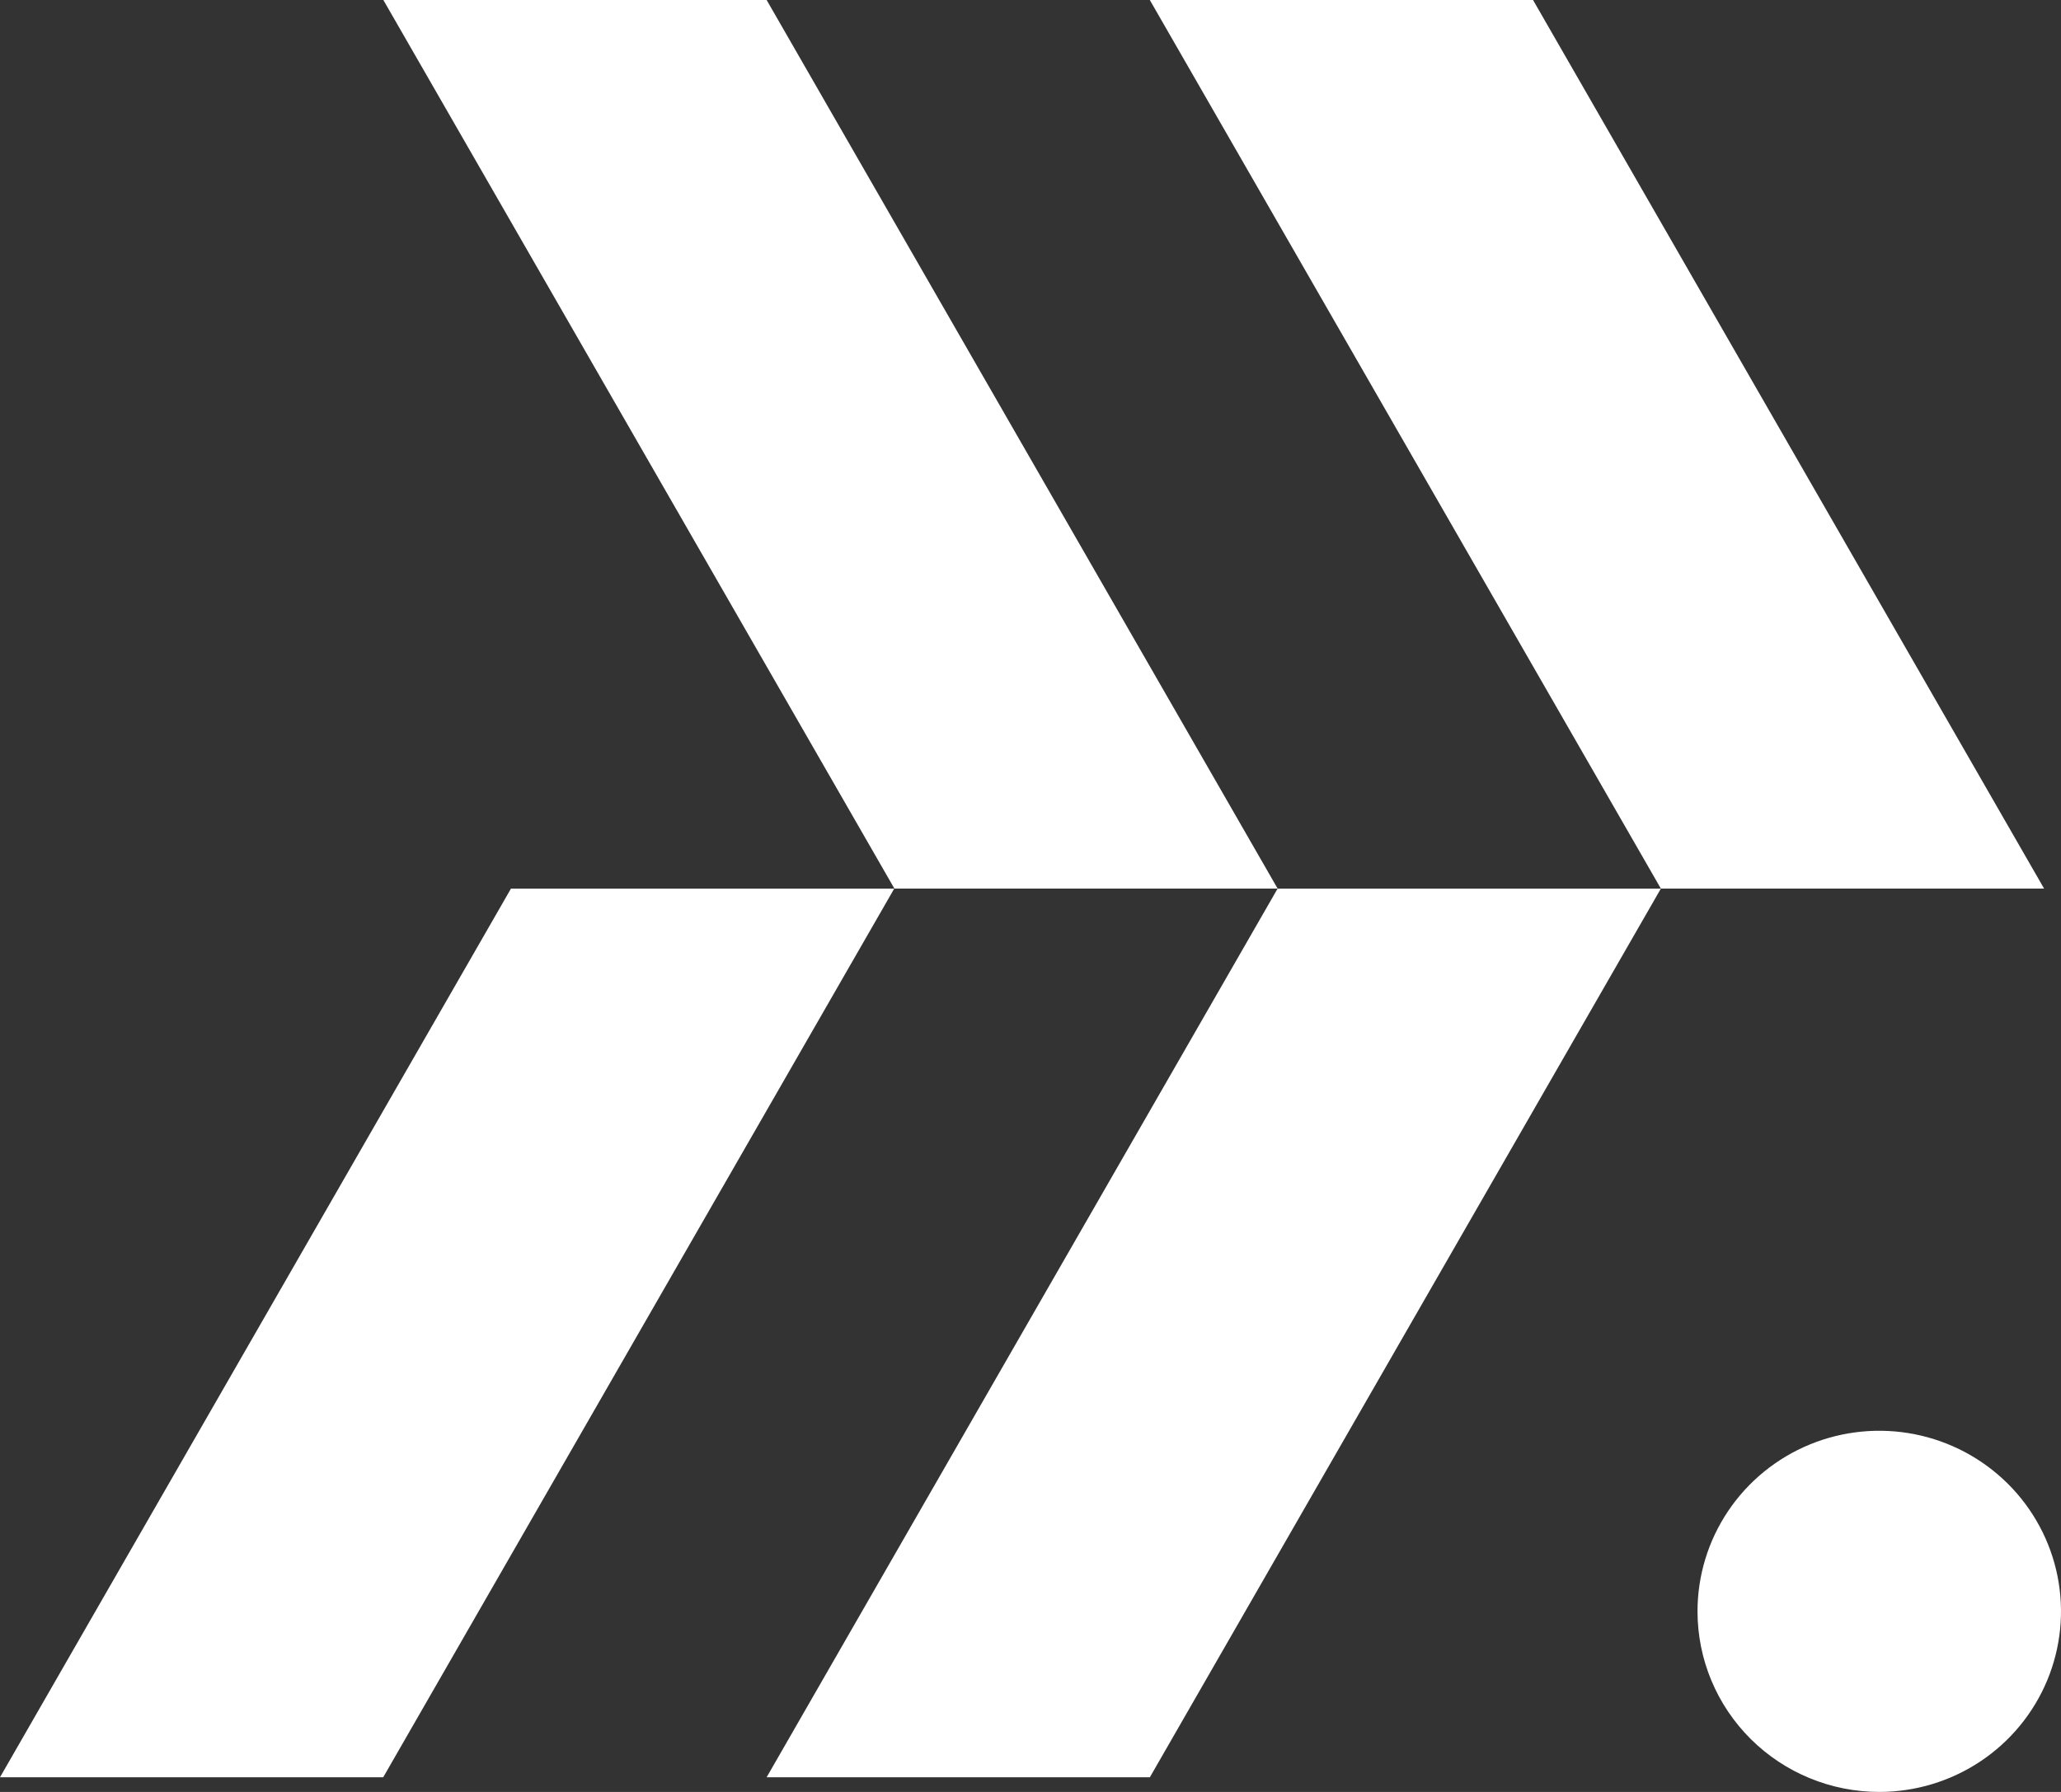
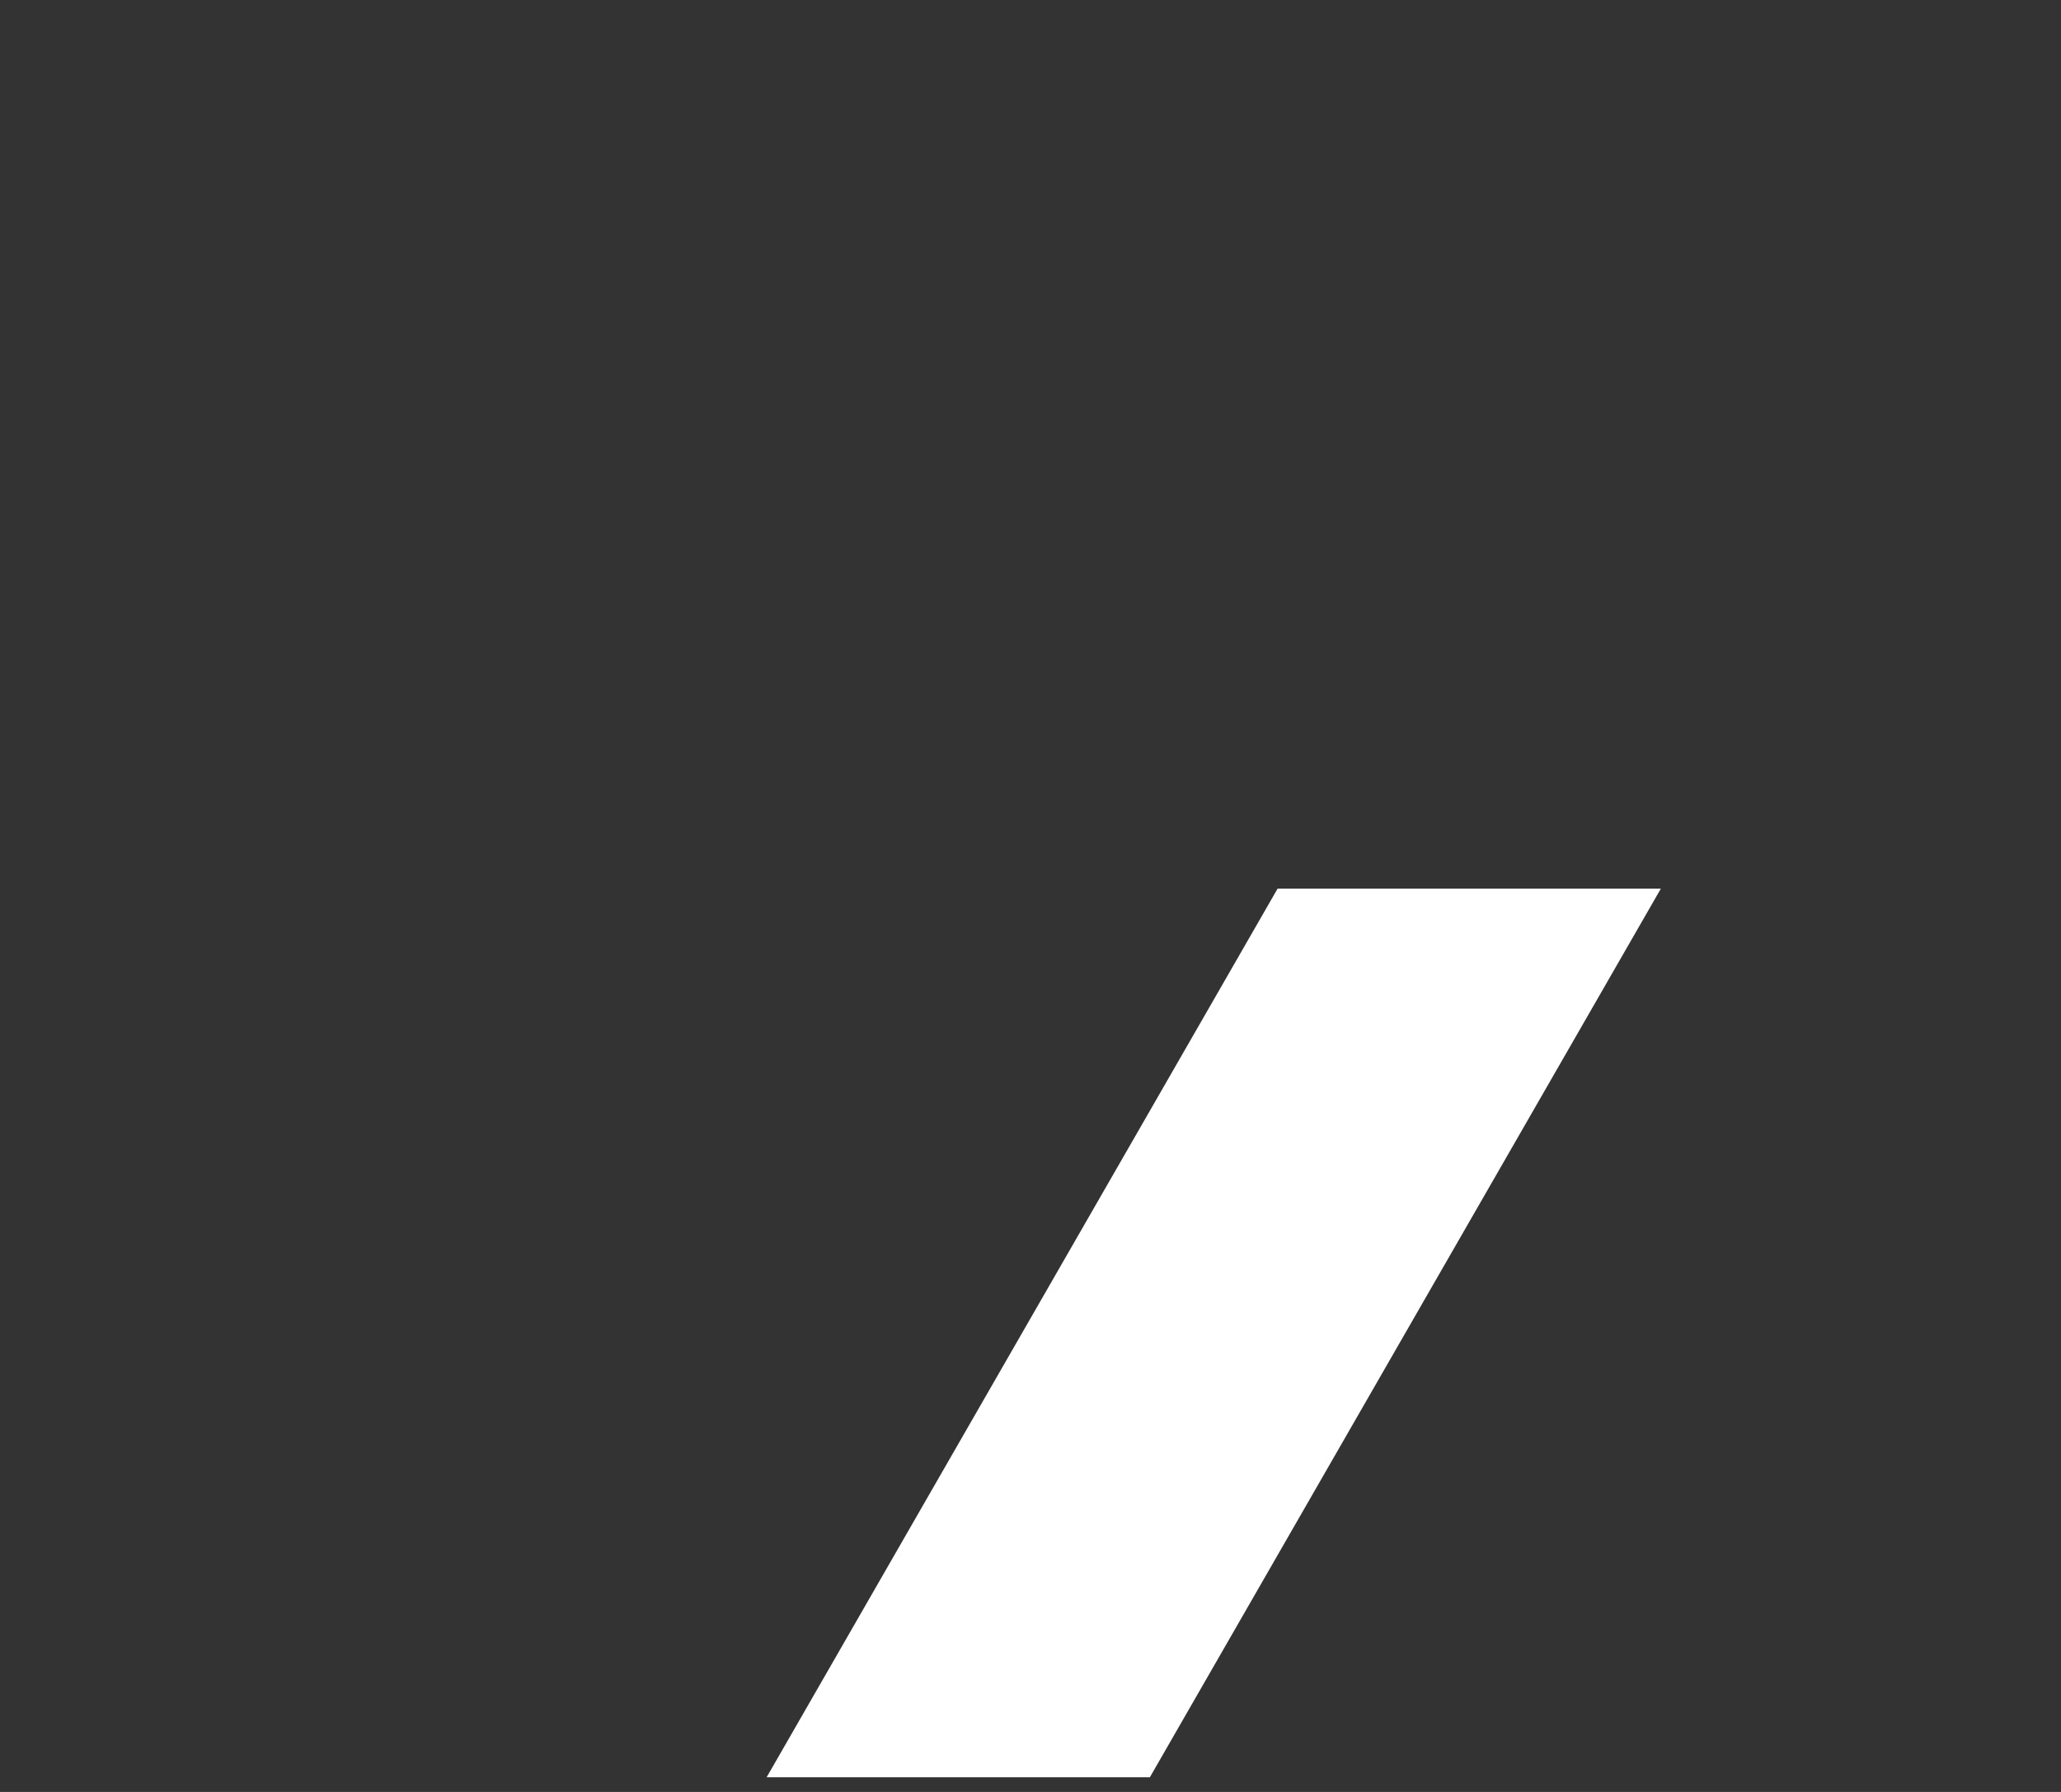
<svg xmlns="http://www.w3.org/2000/svg" width="184" height="160" viewBox="0 0 184 160" fill="none">
  <rect x="0" y="0" width="184" height="160" fill="#333333" stroke="none" />
-   <path d="M102.652 0L148.277 79.341H182.49L136.865 0H102.652Z" fill="white" />
-   <path d="M34.225 0L79.85 79.341H114.063L68.443 0H34.225Z" fill="white" />
-   <path d="M79.834 79.345L34.213 158.69H-0L45.616 79.345H79.834Z" fill="white" />
  <path d="M148.277 79.345L102.657 158.69H68.443L114.06 79.345H148.277Z" fill="white" />
-   <path d="M151.549 143.876C151.549 140.687 152.501 137.57 154.284 134.918C156.067 132.266 158.601 130.2 161.566 128.979C164.53 127.759 167.793 127.44 170.94 128.062C174.088 128.684 176.979 130.22 179.248 132.475C181.517 134.73 183.062 137.603 183.688 140.73C184.314 143.858 183.993 147.1 182.765 150.047C181.537 152.993 179.457 155.511 176.789 157.283C174.121 159.055 170.984 160 167.775 160C163.472 160 159.345 158.302 156.302 155.278C153.259 152.254 151.549 148.153 151.549 143.876Z" fill="white" />
</svg>